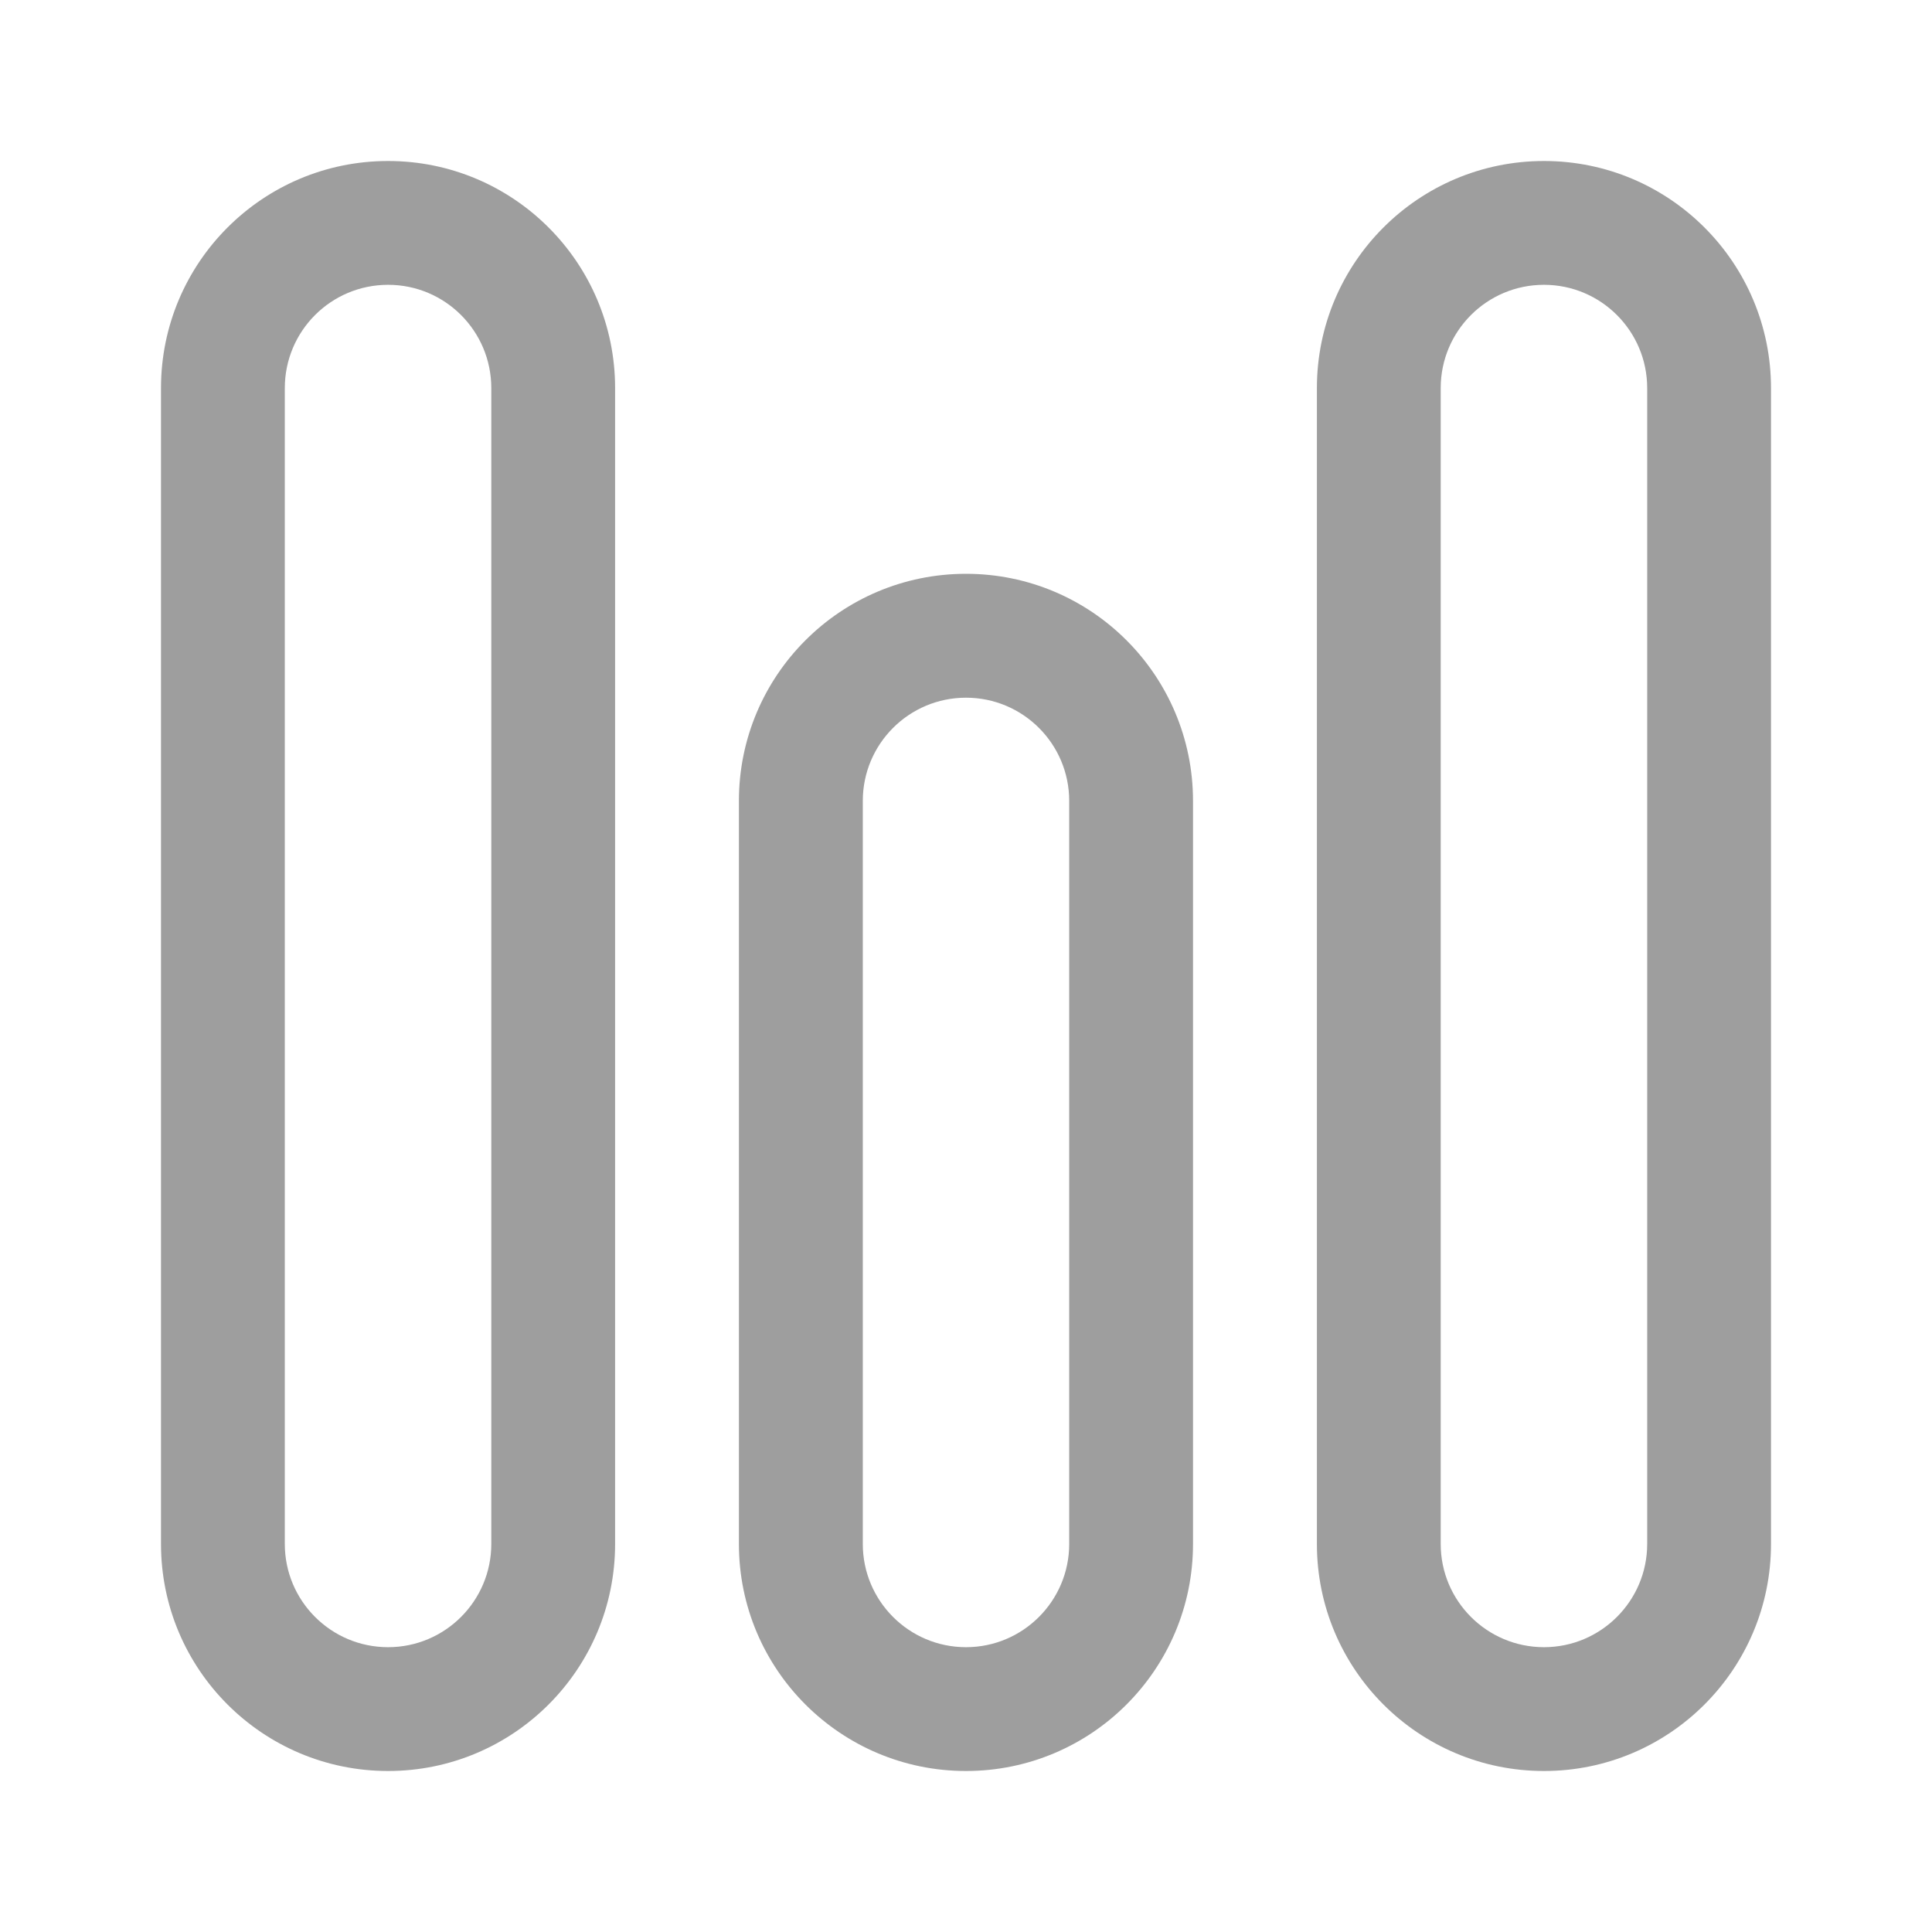
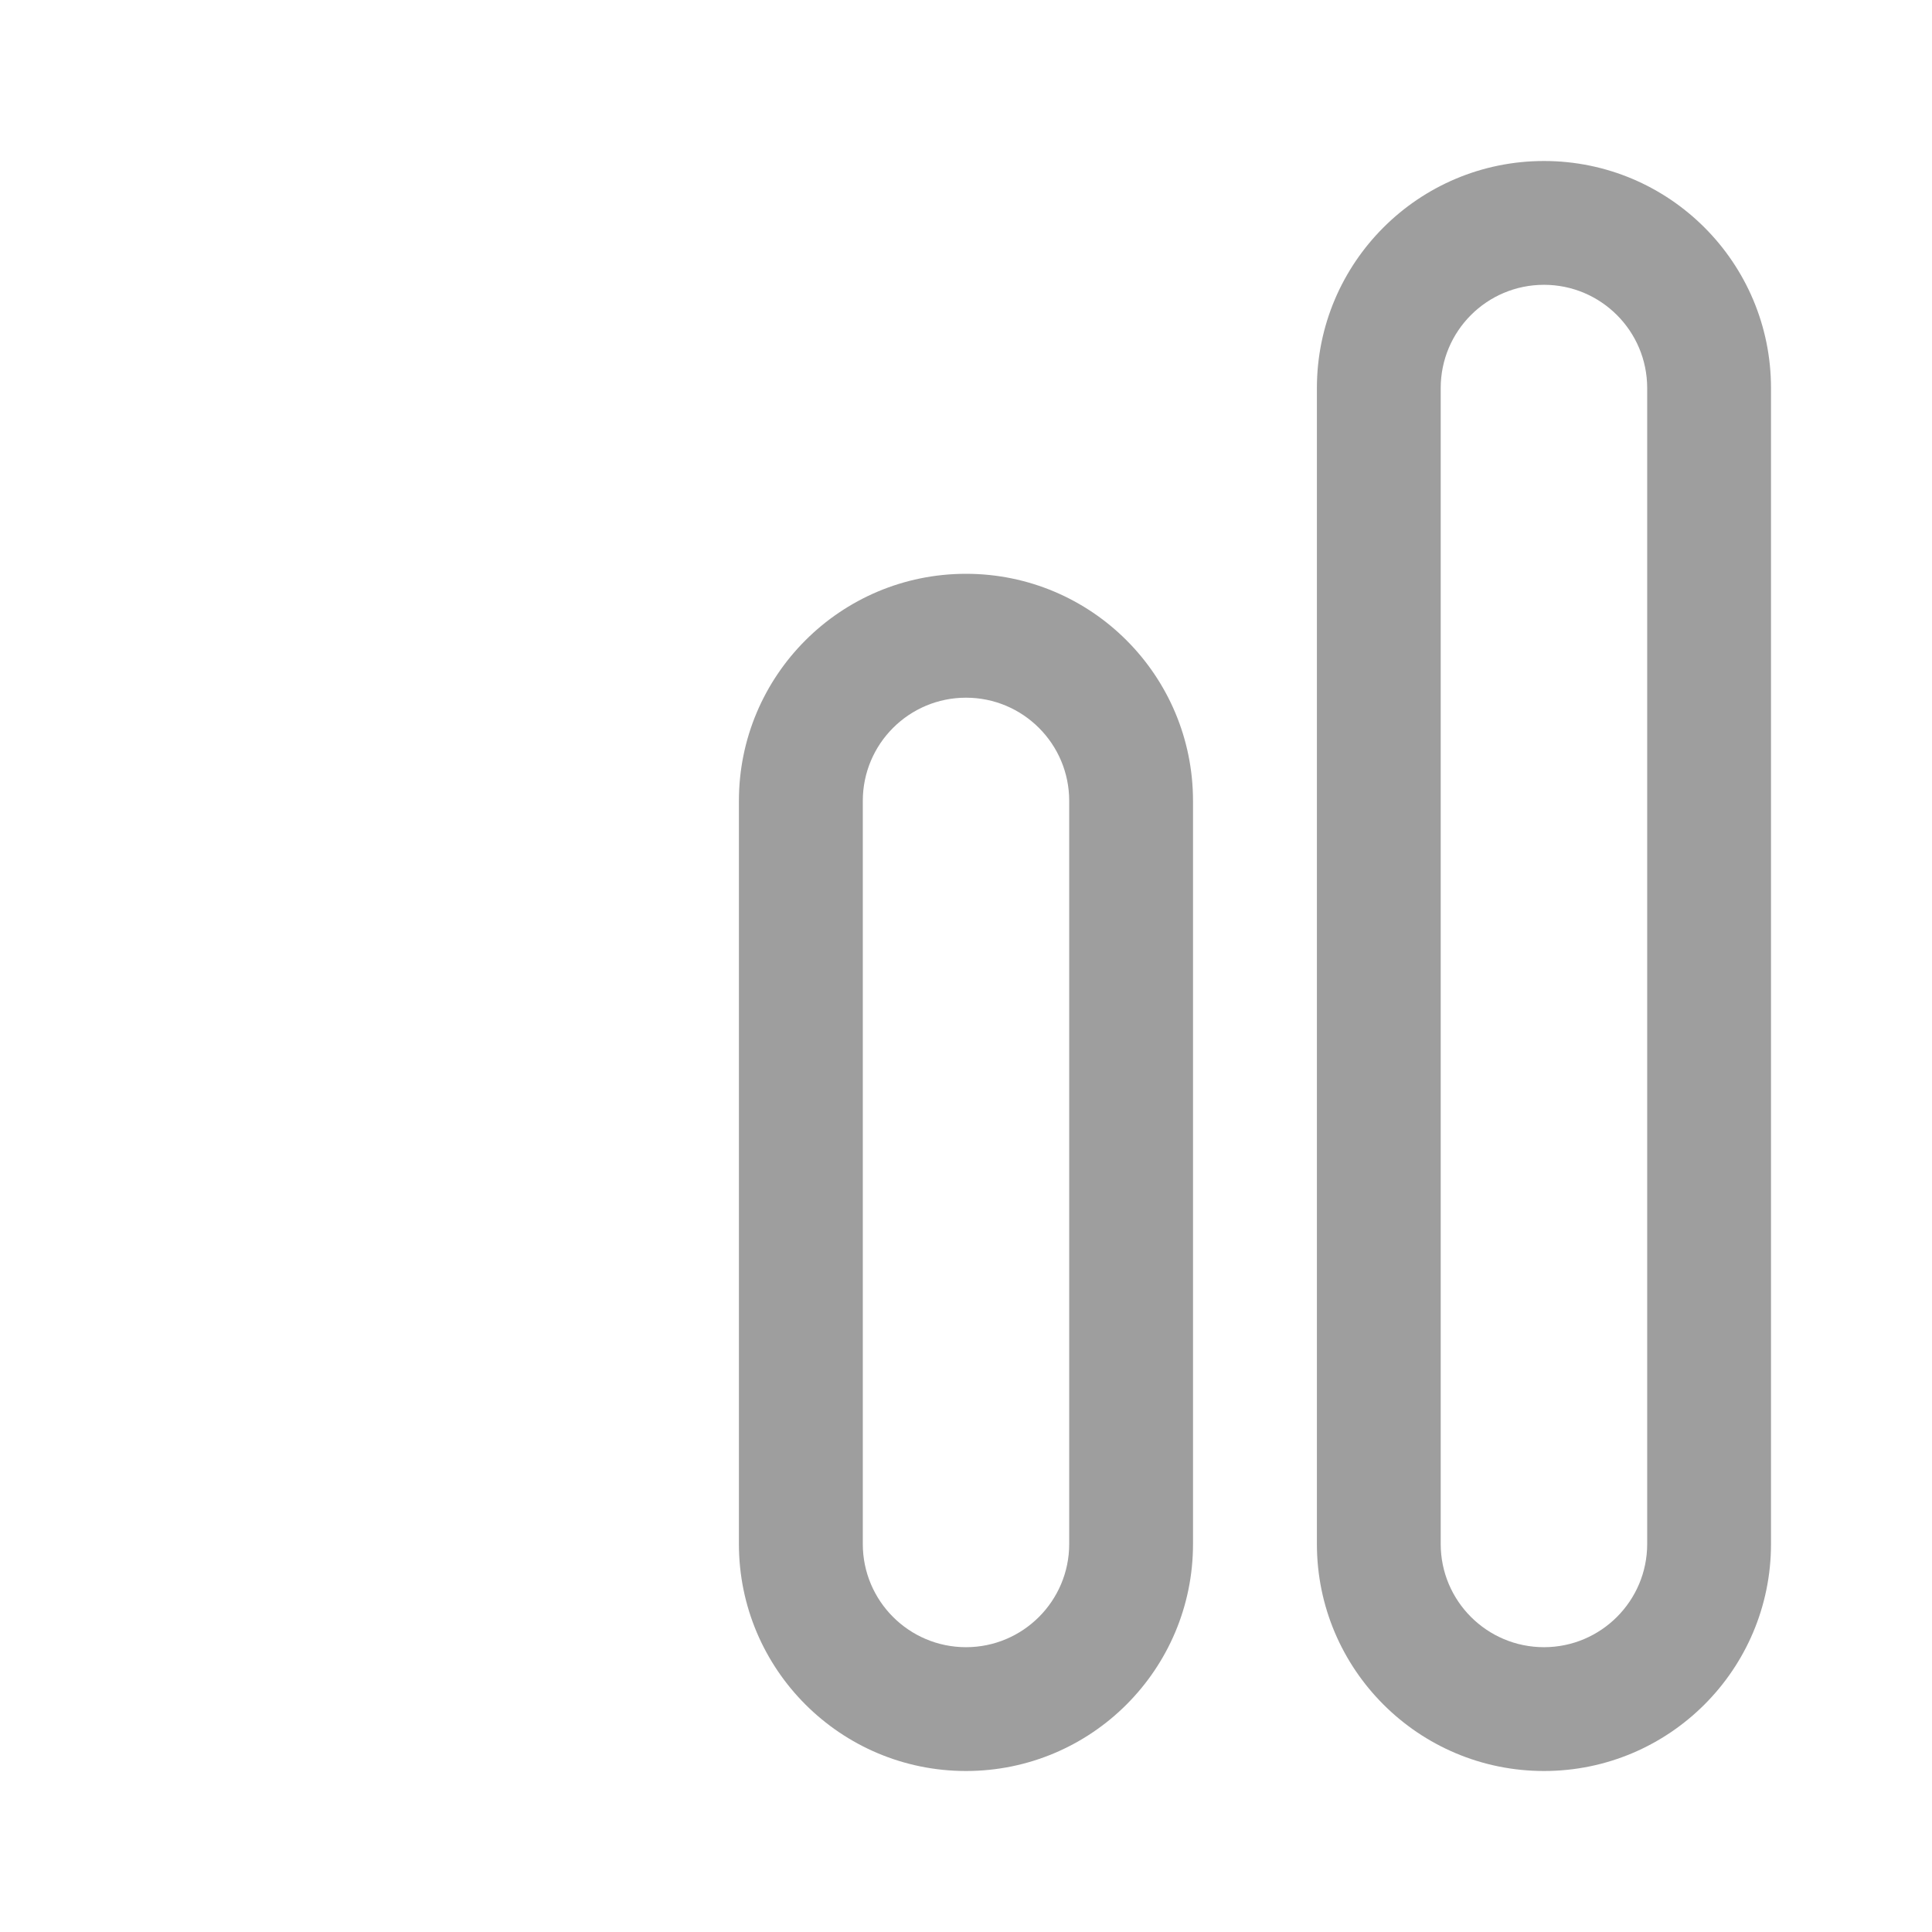
<svg xmlns="http://www.w3.org/2000/svg" width="24" height="24" viewBox="0 0 24 24" fill="none">
-   <path fill-rule="evenodd" clip-rule="evenodd" d="M2 4.821C2 3.263 3.263 2 4.821 2C6.378 2 7.641 3.263 7.641 4.821V19.18C7.641 20.737 6.378 22 4.821 22C3.263 22 2 20.737 2 19.18V4.821ZM4.821 3.538C4.112 3.538 3.538 4.112 3.538 4.821V19.18C3.538 19.887 4.112 20.462 4.821 20.462C5.529 20.462 6.103 19.887 6.103 19.18V4.821C6.103 4.112 5.529 3.538 4.821 3.538Z" fill="#9E9E9E" />
  <path fill-rule="evenodd" clip-rule="evenodd" d="M9.179 9.949C9.179 8.391 10.442 7.128 12 7.128C13.558 7.128 14.82 8.391 14.82 9.949V19.18C14.82 20.737 13.558 22 12 22C10.442 22 9.179 20.737 9.179 19.18V9.949ZM12 8.667C11.292 8.667 10.718 9.241 10.718 9.949V19.18C10.718 19.887 11.292 20.462 12 20.462C12.708 20.462 13.282 19.887 13.282 19.18V9.949C13.282 9.241 12.708 8.667 12 8.667Z" fill="#9E9E9E" />
  <path fill-rule="evenodd" clip-rule="evenodd" d="M16.359 4.821C16.359 3.263 17.622 2 19.18 2C20.737 2 22 3.263 22 4.821V19.18C22 20.737 20.737 22 19.18 22C17.622 22 16.359 20.737 16.359 19.18V4.821ZM19.18 3.538C18.471 3.538 17.897 4.112 17.897 4.821V19.18C17.897 19.887 18.471 20.462 19.18 20.462C19.887 20.462 20.462 19.887 20.462 19.18V4.821C20.462 4.112 19.887 3.538 19.18 3.538Z" fill="#9E9E9E" />
</svg>